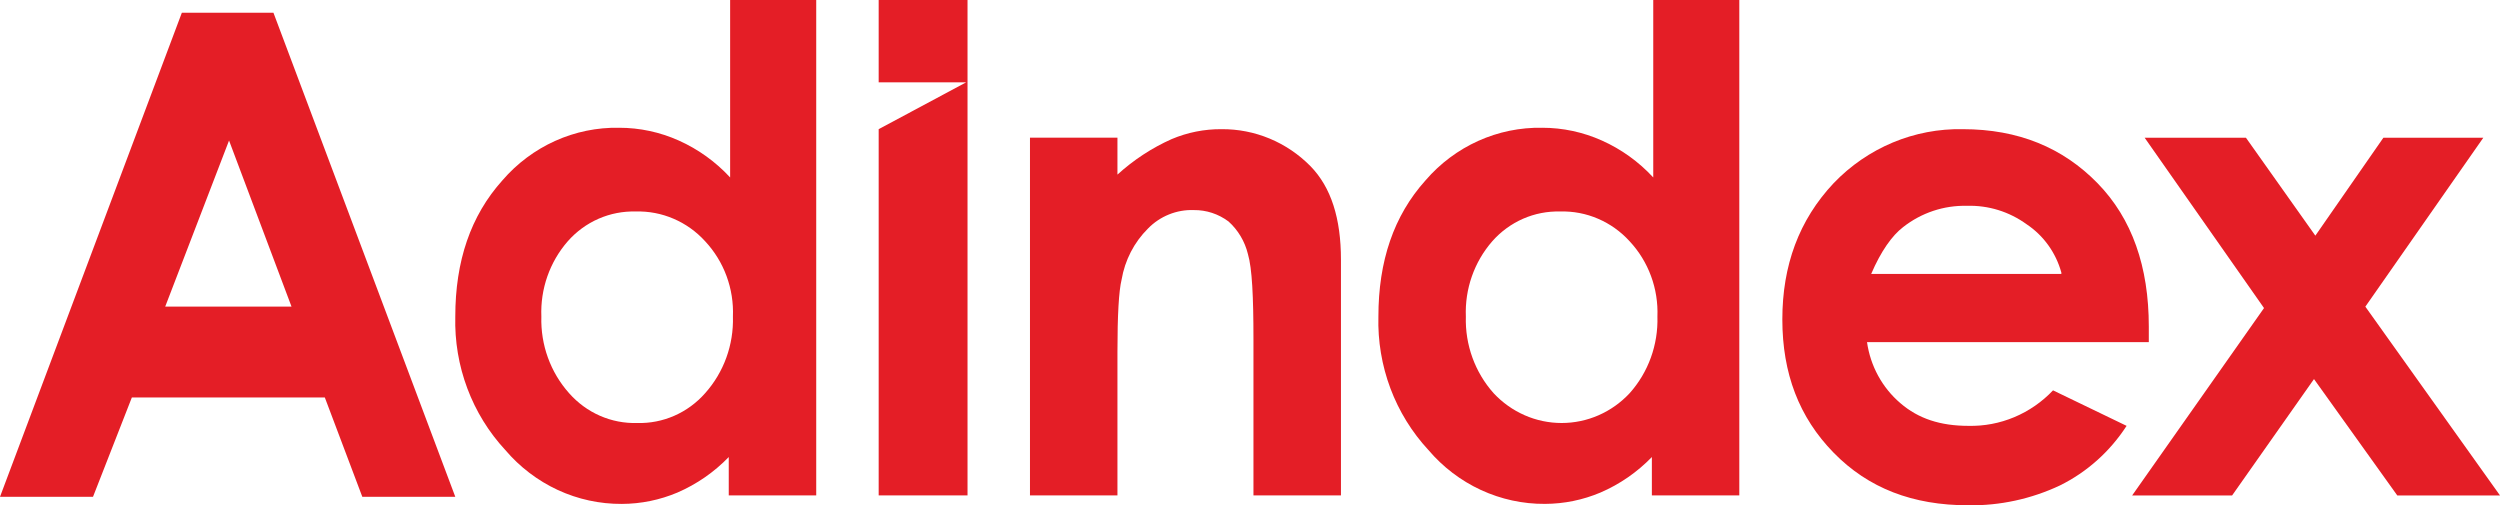
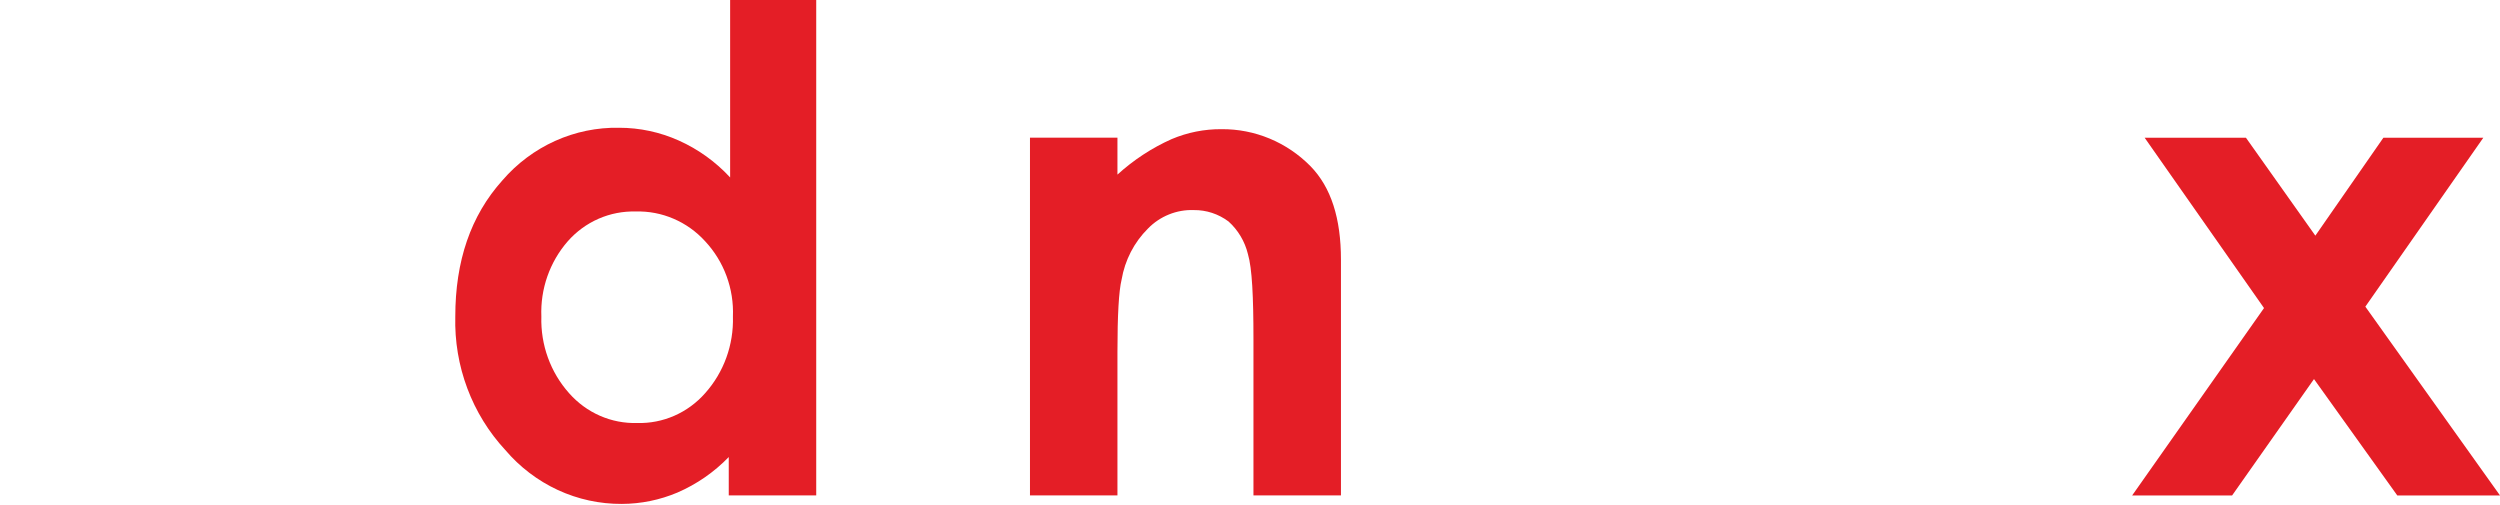
<svg xmlns="http://www.w3.org/2000/svg" width="94" height="19" viewBox="0 0 94 19" fill="none">
  <path d="M27.401 0H30.69V18.627H27.401V17.185C26.849 17.755 26.193 18.208 25.471 18.52C24.808 18.8 24.099 18.945 23.383 18.947C22.552 18.952 21.73 18.774 20.974 18.424C20.217 18.073 19.543 17.56 18.998 16.919C18.378 16.25 17.893 15.463 17.571 14.602C17.248 13.741 17.095 12.823 17.119 11.902C17.119 9.82 17.693 8.113 18.894 6.778C19.441 6.144 20.117 5.639 20.874 5.298C21.631 4.957 22.451 4.788 23.278 4.804C24.051 4.803 24.815 4.967 25.522 5.284C26.25 5.609 26.907 6.081 27.453 6.672V0H27.401ZM23.904 7.952C23.424 7.939 22.947 8.032 22.505 8.225C22.063 8.419 21.668 8.708 21.347 9.073C20.67 9.849 20.314 10.863 20.355 11.902C20.323 12.965 20.697 13.999 21.398 14.784C21.72 15.149 22.115 15.439 22.556 15.632C22.998 15.826 23.475 15.919 23.956 15.905C24.436 15.919 24.913 15.826 25.355 15.632C25.796 15.439 26.192 15.149 26.513 14.784C27.215 13.999 27.59 12.965 27.558 11.902C27.579 11.383 27.497 10.865 27.318 10.379C27.139 9.893 26.865 9.449 26.515 9.073C26.183 8.707 25.778 8.418 25.328 8.225C24.878 8.031 24.392 7.938 23.904 7.952Z" fill="#E41E26" />
  <path d="M38.727 5.177H42.016V6.565C42.622 6.014 43.309 5.563 44.052 5.231C44.648 4.979 45.286 4.852 45.931 4.857C46.55 4.852 47.163 4.972 47.737 5.21C48.31 5.448 48.831 5.8 49.271 6.245C50.054 7.045 50.42 8.219 50.42 9.767V18.627H47.13V12.756C47.13 11.155 47.079 10.087 46.922 9.553C46.806 9.077 46.551 8.649 46.191 8.326C45.812 8.043 45.355 7.893 44.886 7.899C44.568 7.887 44.251 7.943 43.954 8.063C43.658 8.182 43.389 8.362 43.164 8.593C42.643 9.11 42.296 9.783 42.172 10.514C42.068 10.941 42.016 11.848 42.016 13.236V18.627H38.727V5.177Z" fill="#E41E26" />
-   <path d="M62.11 0H65.398V18.627H62.11V17.185C61.558 17.754 60.902 18.208 60.179 18.519C59.517 18.799 58.808 18.944 58.091 18.946C57.261 18.952 56.439 18.773 55.682 18.423C54.925 18.073 54.252 17.56 53.707 16.919C53.087 16.25 52.602 15.463 52.279 14.602C51.957 13.741 51.803 12.823 51.828 11.902C51.828 9.82 52.402 8.113 53.603 6.778C54.15 6.144 54.825 5.639 55.582 5.298C56.339 4.957 57.16 4.788 57.987 4.804C58.759 4.803 59.523 4.967 60.231 5.284C60.959 5.609 61.616 6.081 62.162 6.672V0H62.11ZM58.665 7.952C58.185 7.939 57.708 8.032 57.266 8.225C56.825 8.419 56.429 8.708 56.108 9.073C55.431 9.849 55.075 10.863 55.116 11.902C55.084 12.965 55.459 13.999 56.16 14.784C56.49 15.138 56.887 15.42 57.327 15.613C57.766 15.806 58.239 15.905 58.718 15.905C59.196 15.905 59.669 15.806 60.109 15.613C60.549 15.42 60.945 15.138 61.275 14.784C61.977 13.999 62.351 12.965 62.319 11.902C62.339 11.383 62.258 10.865 62.078 10.379C61.899 9.893 61.626 9.449 61.275 9.073C60.943 8.707 60.538 8.418 60.088 8.225C59.638 8.031 59.153 7.938 58.665 7.952Z" fill="#E41E26" />
-   <path d="M80.795 12.863H70.2C70.326 13.759 70.772 14.577 71.453 15.158C72.131 15.745 72.966 16.012 74.01 16.012C74.602 16.026 75.19 15.915 75.738 15.685C76.286 15.455 76.782 15.112 77.194 14.677L79.96 16.012C79.337 16.975 78.472 17.749 77.455 18.252C76.375 18.761 75.198 19.016 74.01 18.999C71.922 18.999 70.252 18.359 68.947 17.024C67.642 15.69 67.016 14.037 67.016 12.009C67.016 9.98 67.642 8.272 68.947 6.885C69.578 6.226 70.335 5.707 71.169 5.358C72.004 5.009 72.9 4.839 73.801 4.857C75.889 4.857 77.559 5.551 78.864 6.885C80.169 8.22 80.795 10.034 80.795 12.276V12.863ZM77.507 10.248C77.301 9.501 76.837 8.856 76.202 8.433C75.548 7.958 74.76 7.714 73.958 7.739C73.091 7.717 72.244 8 71.557 8.539C71.139 8.86 70.722 9.447 70.356 10.301H77.507V10.248Z" fill="#E41E26" />
  <path d="M80.638 5.178H84.447L87.057 8.861L89.616 5.178H93.373L88.937 11.53L94 18.629H90.138L87.006 14.253L83.927 18.629H80.169L85.127 11.583L80.638 5.178Z" fill="#E41E26" />
-   <path d="M6.837 0.48H10.282L17.119 18.68H13.623L12.213 14.944H4.958L3.497 18.68H0L6.837 0.48ZM8.612 5.283L6.212 11.528H10.961L8.612 5.283Z" fill="#E41E26" />
-   <path d="M33.038 0V3.096H36.327L33.038 4.857V18.627H36.379V0H33.038Z" fill="#E41E26" />
</svg>